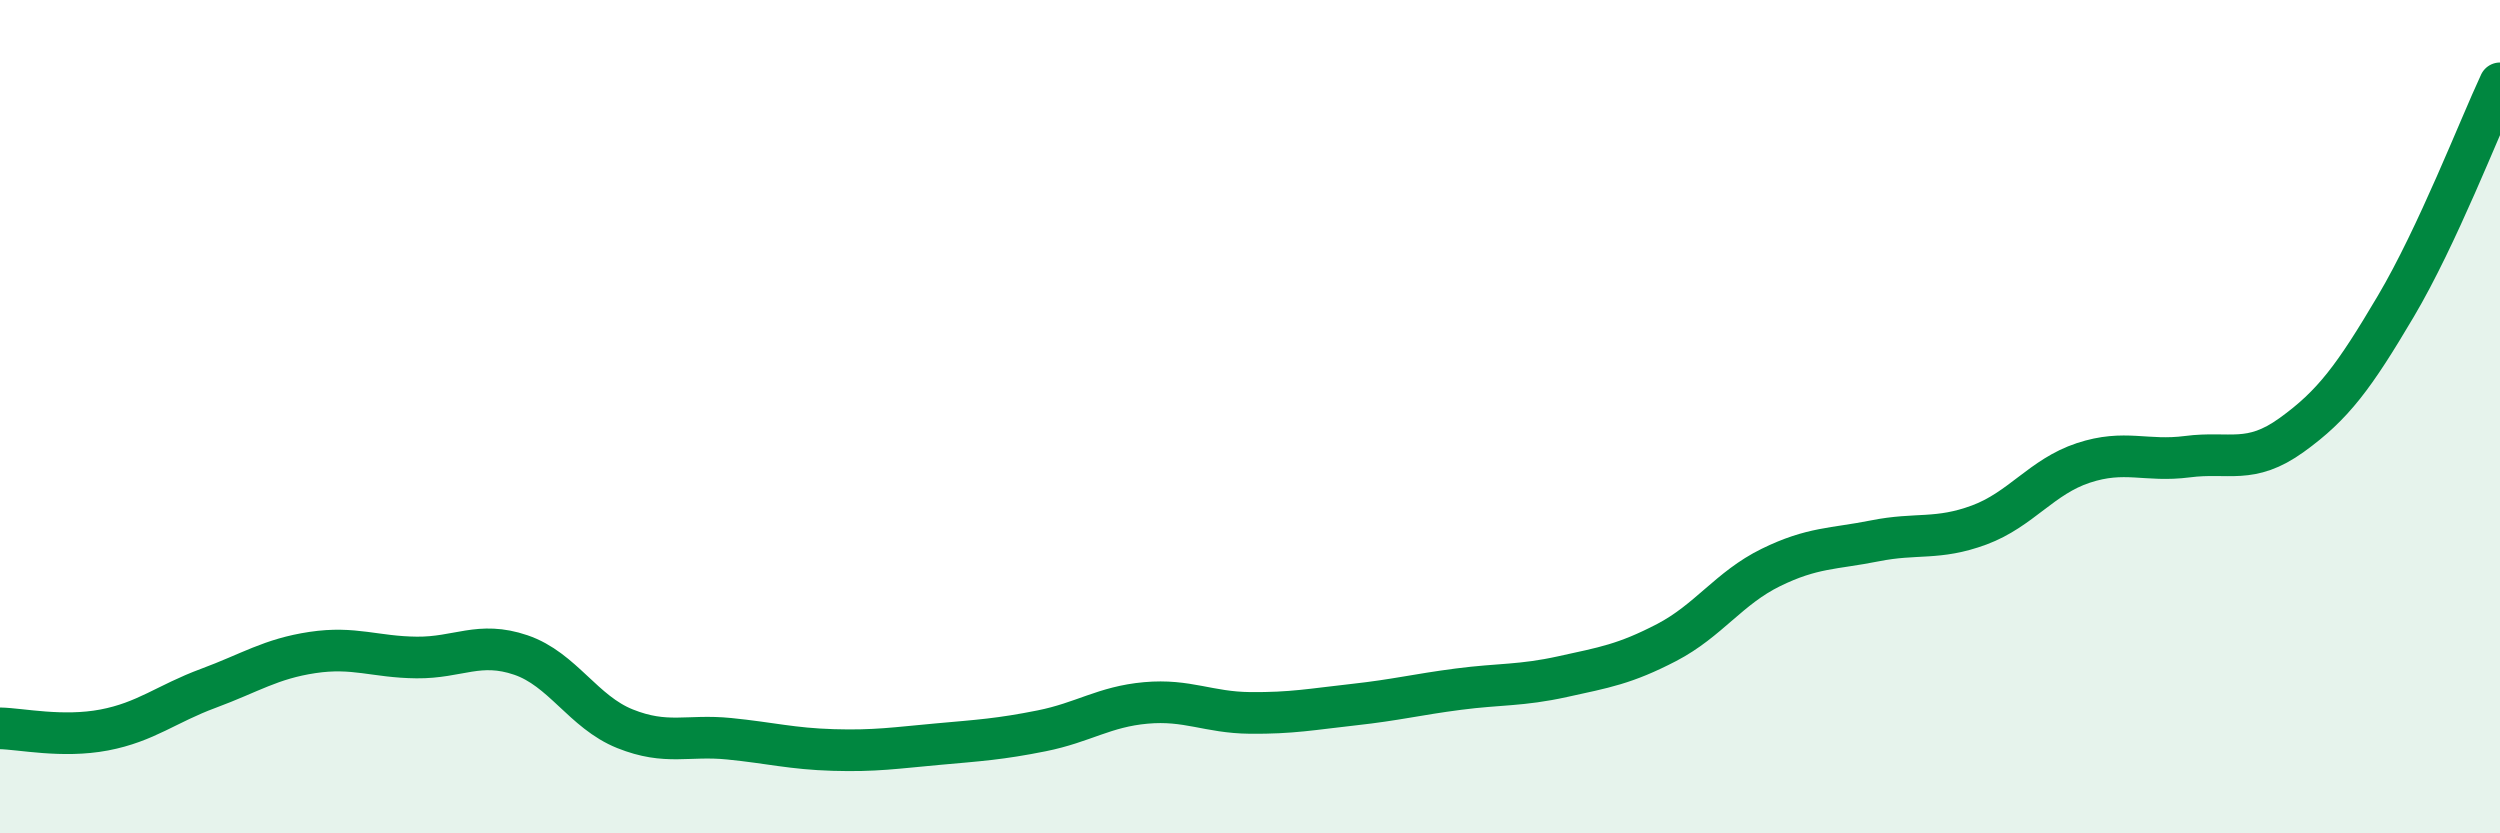
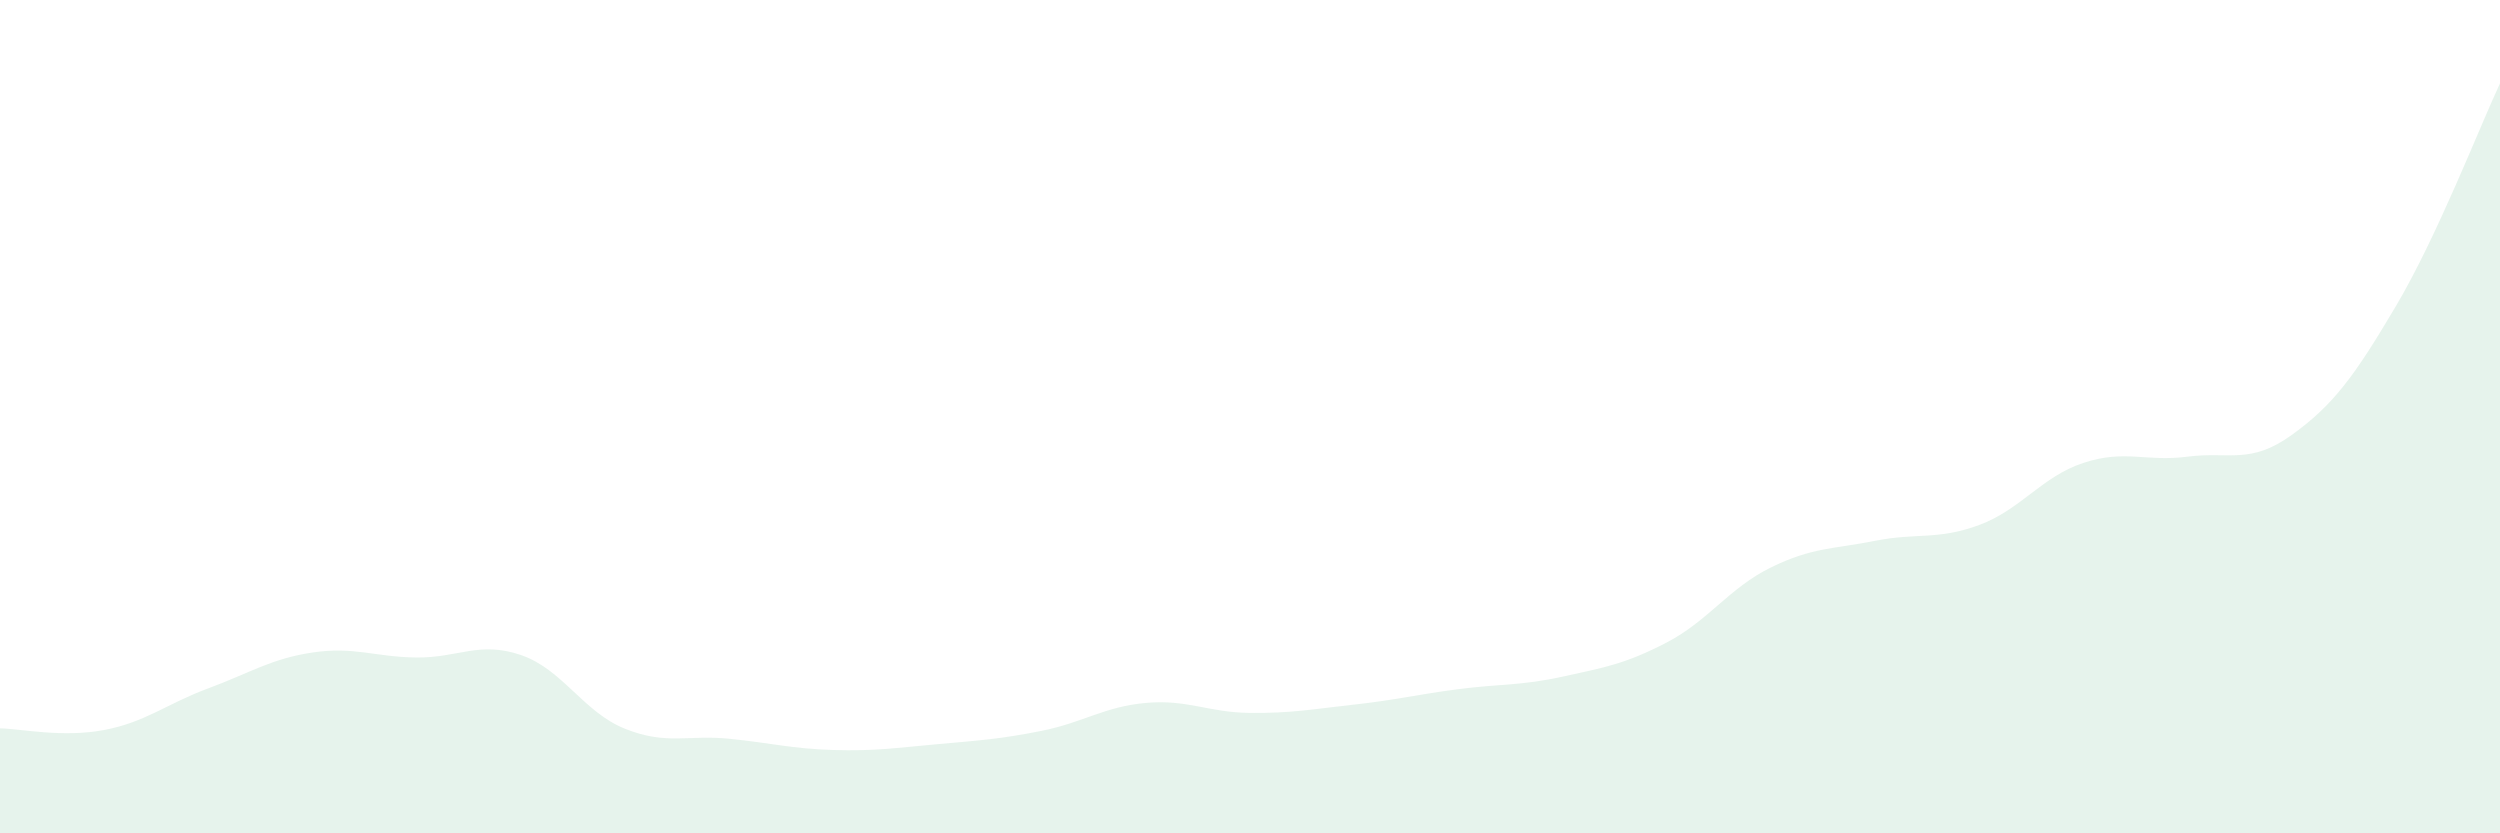
<svg xmlns="http://www.w3.org/2000/svg" width="60" height="20" viewBox="0 0 60 20">
  <path d="M 0,17.48 C 0.5,17.49 1.5,17.71 2.5,17.52 C 3.5,17.33 4,16.89 5,16.52 C 6,16.15 6.5,15.81 7.5,15.66 C 8.5,15.51 9,15.77 10,15.78 C 11,15.79 11.5,15.38 12.5,15.72 C 13.5,16.06 14,17.09 15,17.49 C 16,17.89 16.5,17.63 17.5,17.73 C 18.5,17.83 19,17.97 20,18 C 21,18.03 21.5,17.95 22.5,17.86 C 23.5,17.77 24,17.74 25,17.54 C 26,17.34 26.5,16.96 27.5,16.87 C 28.5,16.78 29,17.1 30,17.11 C 31,17.12 31.5,17.02 32.5,16.91 C 33.5,16.8 34,16.67 35,16.54 C 36,16.41 36.5,16.46 37.5,16.24 C 38.5,16.02 39,15.94 40,15.42 C 41,14.9 41.5,14.11 42.5,13.62 C 43.5,13.13 44,13.18 45,12.98 C 46,12.78 46.5,12.97 47.5,12.6 C 48.5,12.23 49,11.44 50,11.11 C 51,10.78 51.5,11.09 52.5,10.96 C 53.5,10.83 54,11.16 55,10.44 C 56,9.72 56.5,9.04 57.5,7.35 C 58.5,5.66 59.5,3.07 60,2L60 20L0 20Z" fill="#008740" opacity="0.1" stroke-linecap="round" stroke-linejoin="round" />
-   <path d="M 0,17.48 C 0.5,17.49 1.5,17.71 2.5,17.52 C 3.5,17.33 4,16.89 5,16.52 C 6,16.15 6.5,15.81 7.5,15.66 C 8.5,15.51 9,15.77 10,15.78 C 11,15.79 11.5,15.38 12.5,15.72 C 13.5,16.06 14,17.09 15,17.49 C 16,17.89 16.5,17.63 17.5,17.73 C 18.5,17.83 19,17.97 20,18 C 21,18.03 21.5,17.95 22.5,17.86 C 23.5,17.77 24,17.74 25,17.54 C 26,17.34 26.5,16.96 27.5,16.87 C 28.5,16.78 29,17.1 30,17.11 C 31,17.12 31.5,17.02 32.5,16.91 C 33.5,16.8 34,16.67 35,16.54 C 36,16.41 36.5,16.46 37.5,16.24 C 38.5,16.02 39,15.94 40,15.42 C 41,14.9 41.5,14.11 42.5,13.62 C 43.5,13.13 44,13.18 45,12.98 C 46,12.78 46.5,12.97 47.5,12.6 C 48.5,12.23 49,11.44 50,11.11 C 51,10.78 51.5,11.09 52.5,10.96 C 53.5,10.83 54,11.16 55,10.44 C 56,9.72 56.5,9.04 57.5,7.35 C 58.5,5.66 59.5,3.07 60,2" stroke="#008740" stroke-width="1" fill="none" stroke-linecap="round" stroke-linejoin="round" />
</svg>